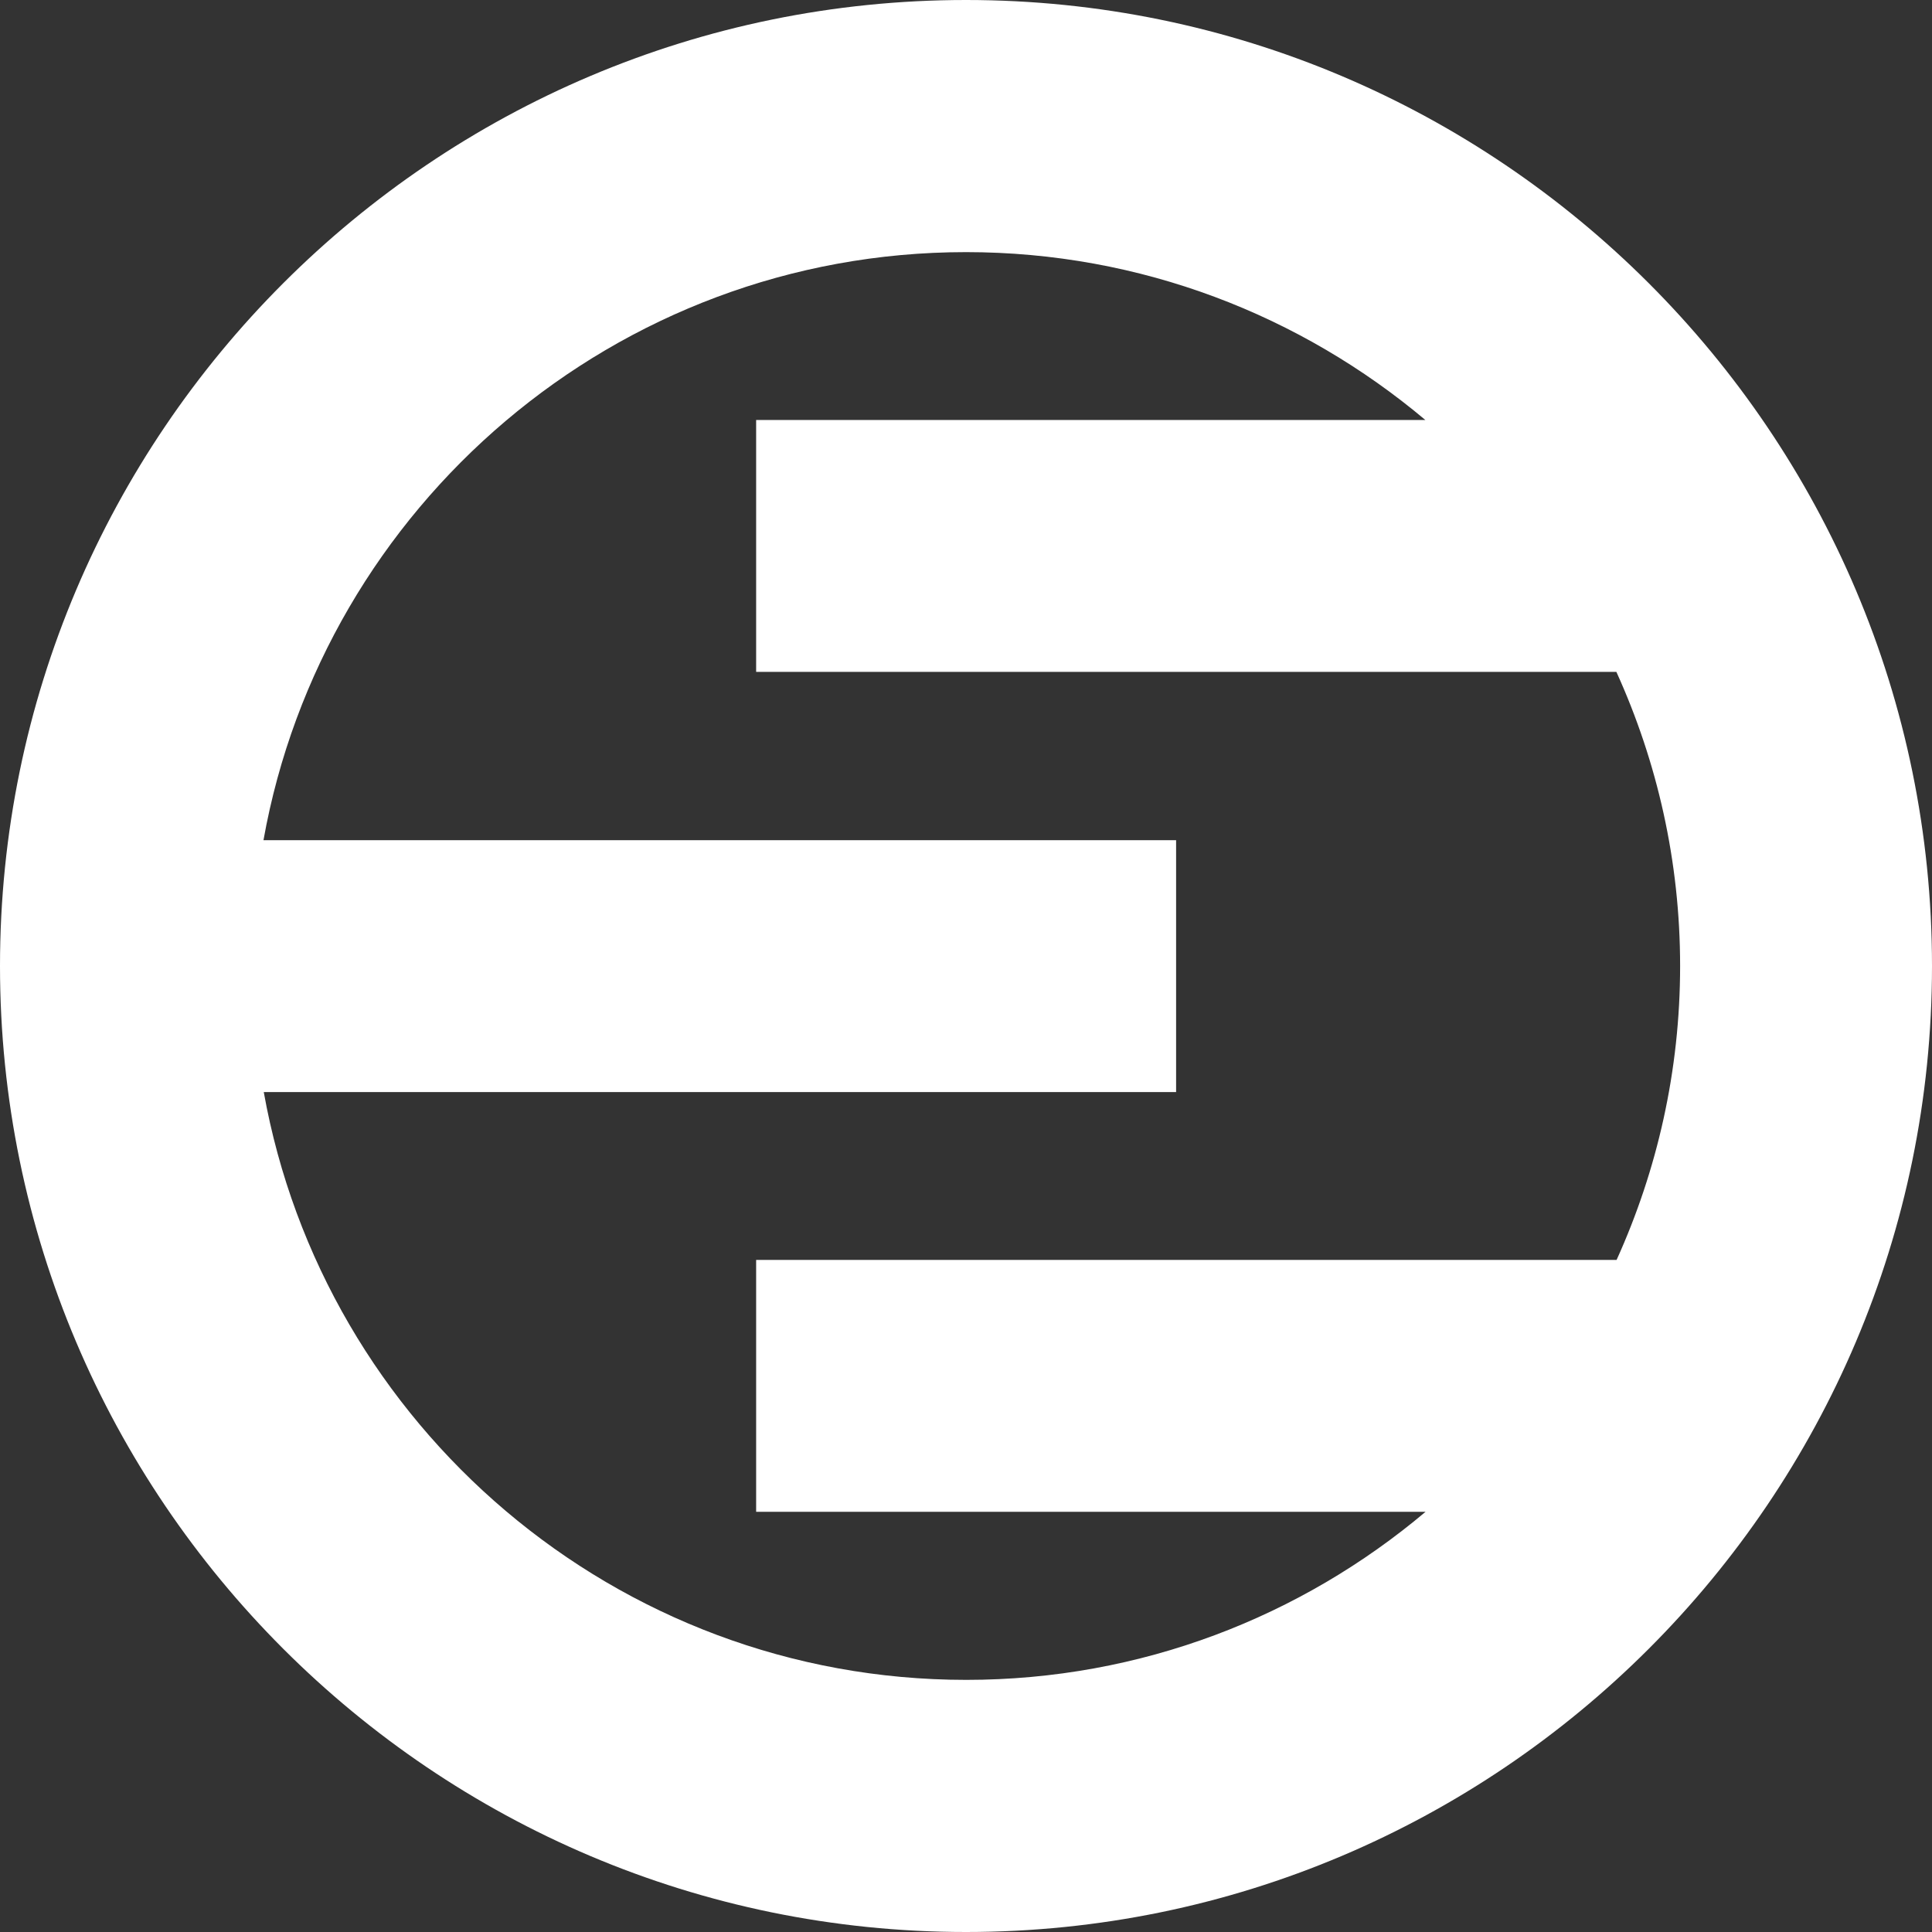
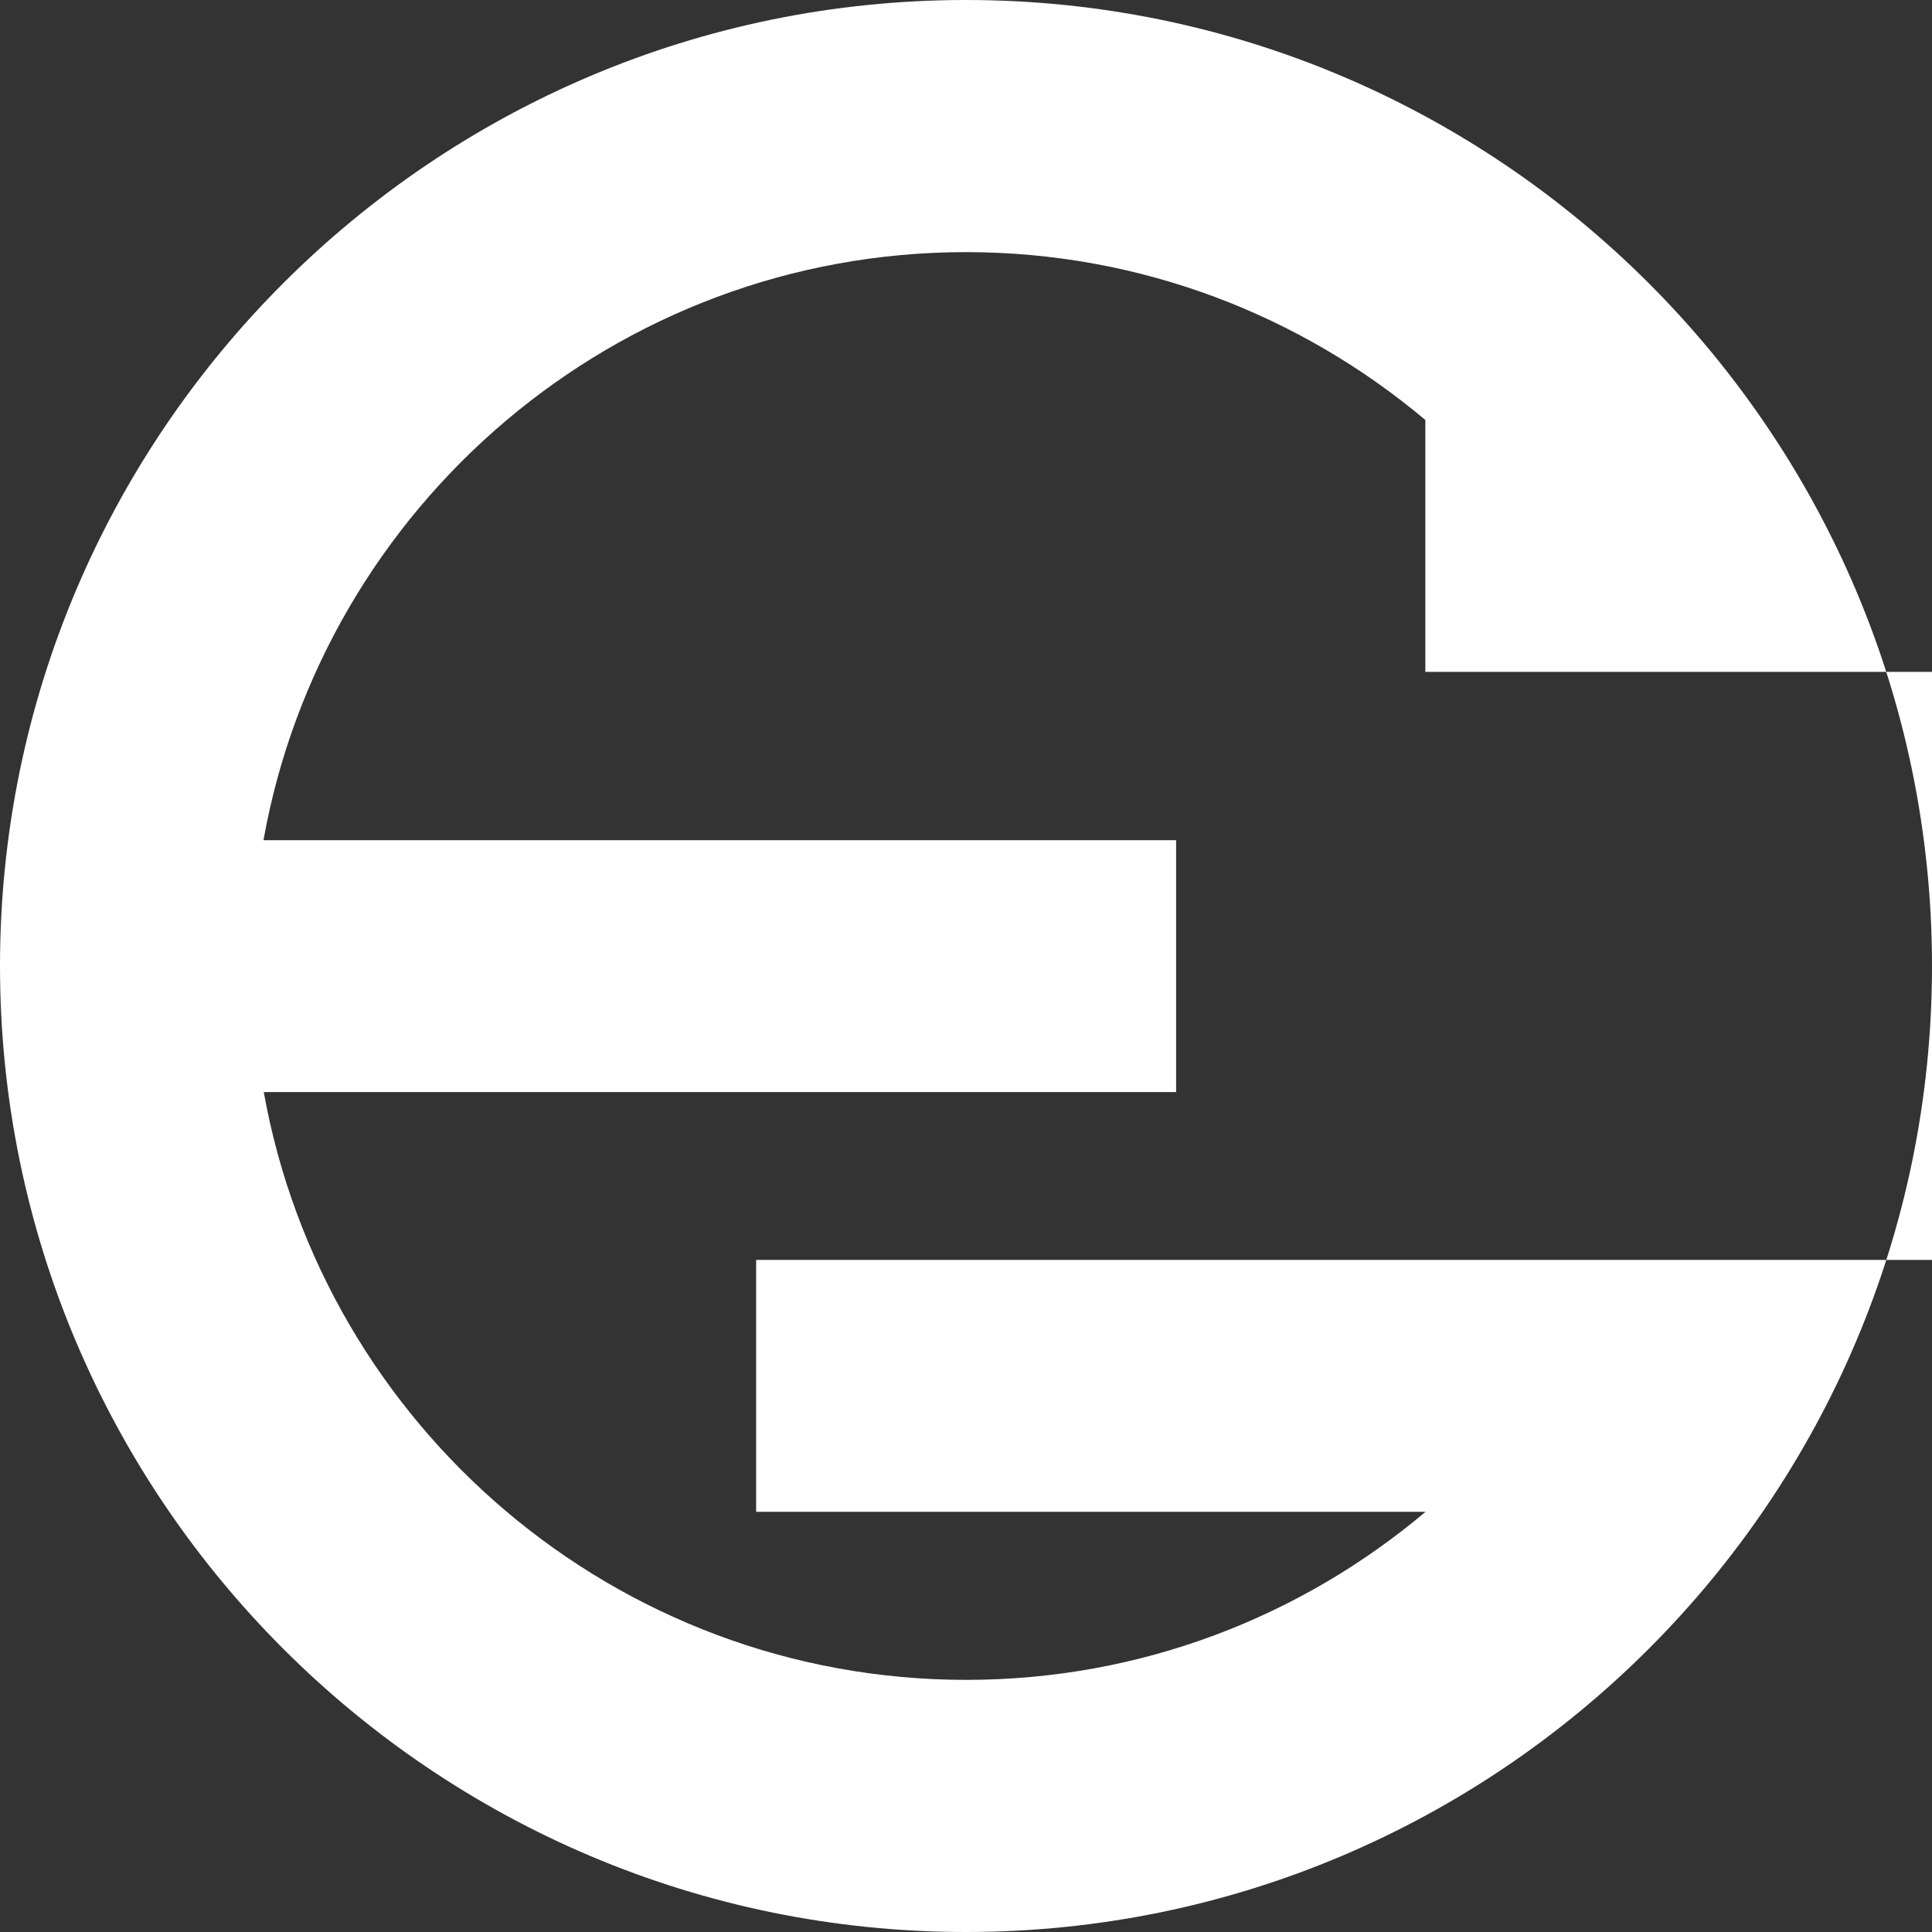
<svg xmlns="http://www.w3.org/2000/svg" id="uuid-312a8344-5cd8-49de-9a05-0e345bd15c16" viewBox="0 0 80 80">
  <rect x="0" y="0" width="80" height="80" fill="#333333" stroke="none" />
-   <path d="m40,0C17.94,0,0,17.94,0,40s17.94,40,40,40,40-17.94,40-40S62.06,0,40,0ZM10.91,45.22h37.79v-10.43H10.91c2.47-13.82,14.57-24.35,29.09-24.35,7.24,0,13.87,2.62,19.02,6.95h-27.71v10.43h35.62c1.69,3.72,2.64,7.84,2.64,12.18s-.95,8.46-2.63,12.17H31.31v10.43h27.72c-5.15,4.34-11.78,6.96-19.02,6.96-14.52,0-26.62-10.53-29.09-24.35Z" fill="#FFFFFF" />
+   <path d="m40,0C17.94,0,0,17.94,0,40s17.94,40,40,40,40-17.94,40-40S62.06,0,40,0ZM10.91,45.22h37.79v-10.43H10.91c2.47-13.82,14.57-24.35,29.09-24.35,7.24,0,13.87,2.62,19.02,6.95v10.43h35.62c1.69,3.72,2.64,7.84,2.64,12.18s-.95,8.46-2.63,12.17H31.31v10.43h27.72c-5.15,4.34-11.78,6.96-19.02,6.96-14.52,0-26.62-10.53-29.09-24.35Z" fill="#FFFFFF" />
</svg>